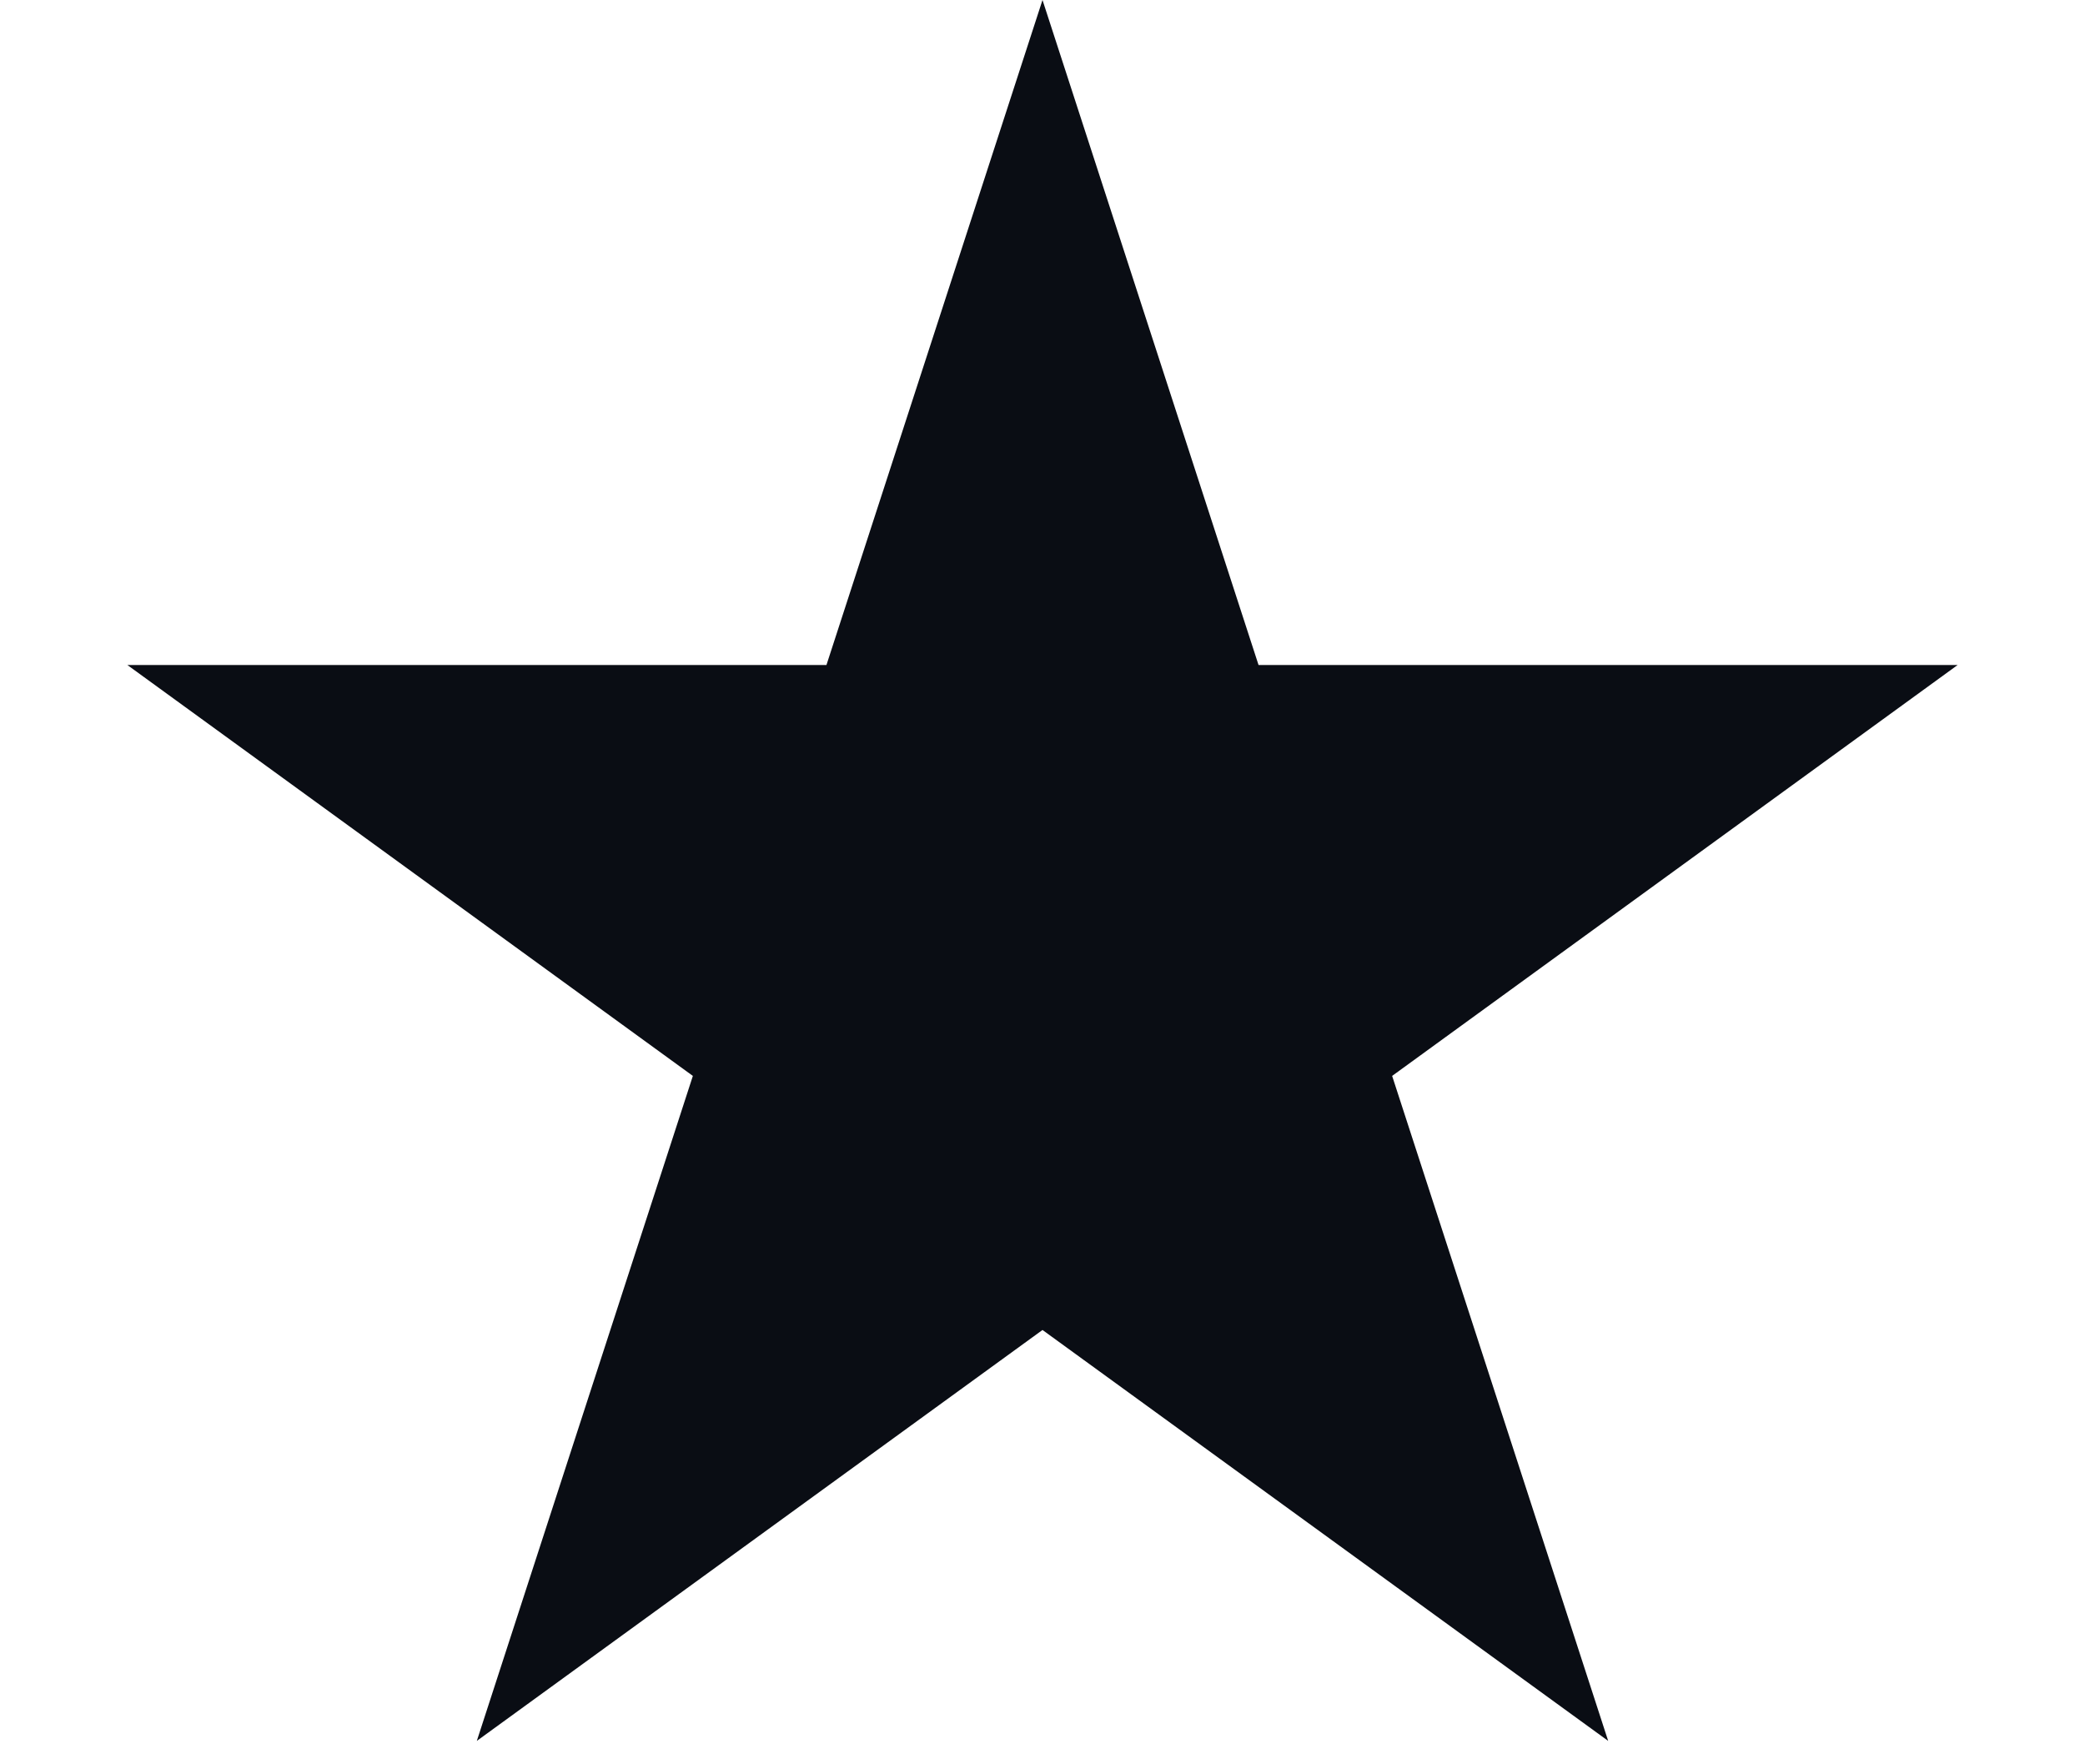
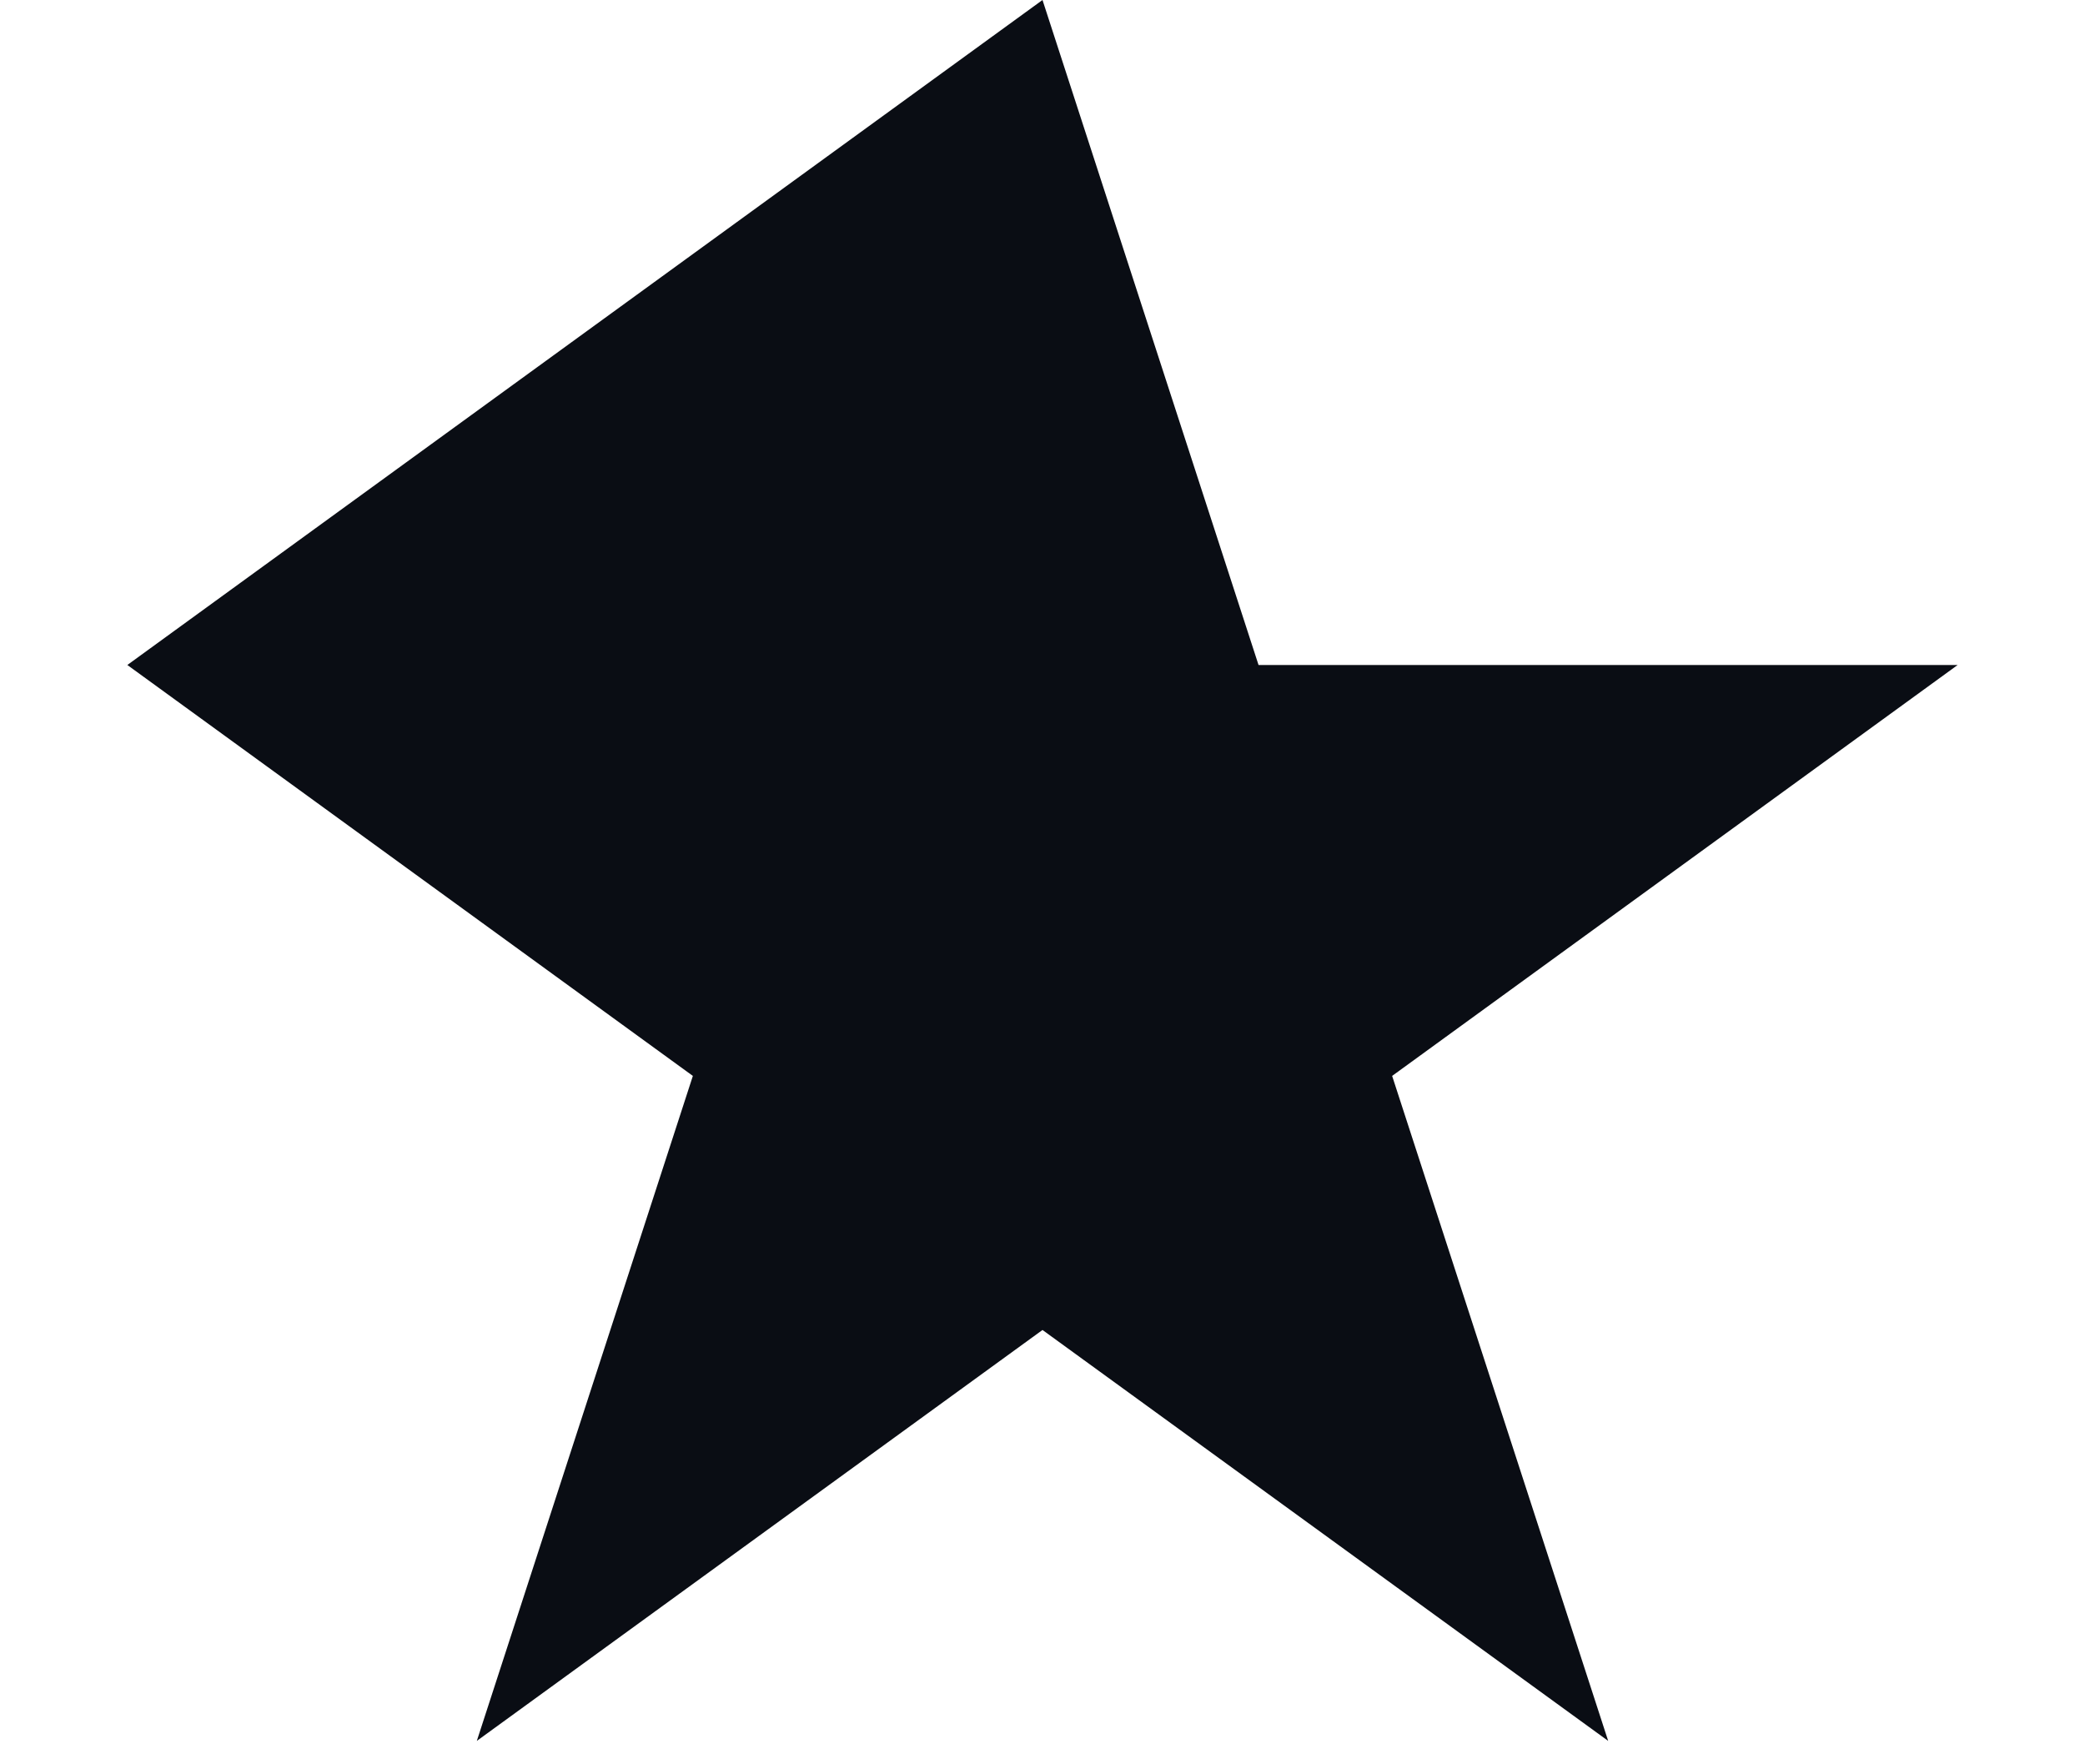
<svg xmlns="http://www.w3.org/2000/svg" width="13" height="11" viewBox="0 0 13 11" fill="none">
-   <path d="M6.5 0L7.847 4.146H12.206L8.68 6.708L10.027 10.854L6.5 8.292L2.973 10.854L4.32 6.708L0.794 4.146H5.153L6.5 0Z" fill="#0A0D14" />
+   <path d="M6.5 0L7.847 4.146H12.206L8.68 6.708L10.027 10.854L6.5 8.292L2.973 10.854L4.32 6.708L0.794 4.146L6.5 0Z" fill="#0A0D14" />
</svg>